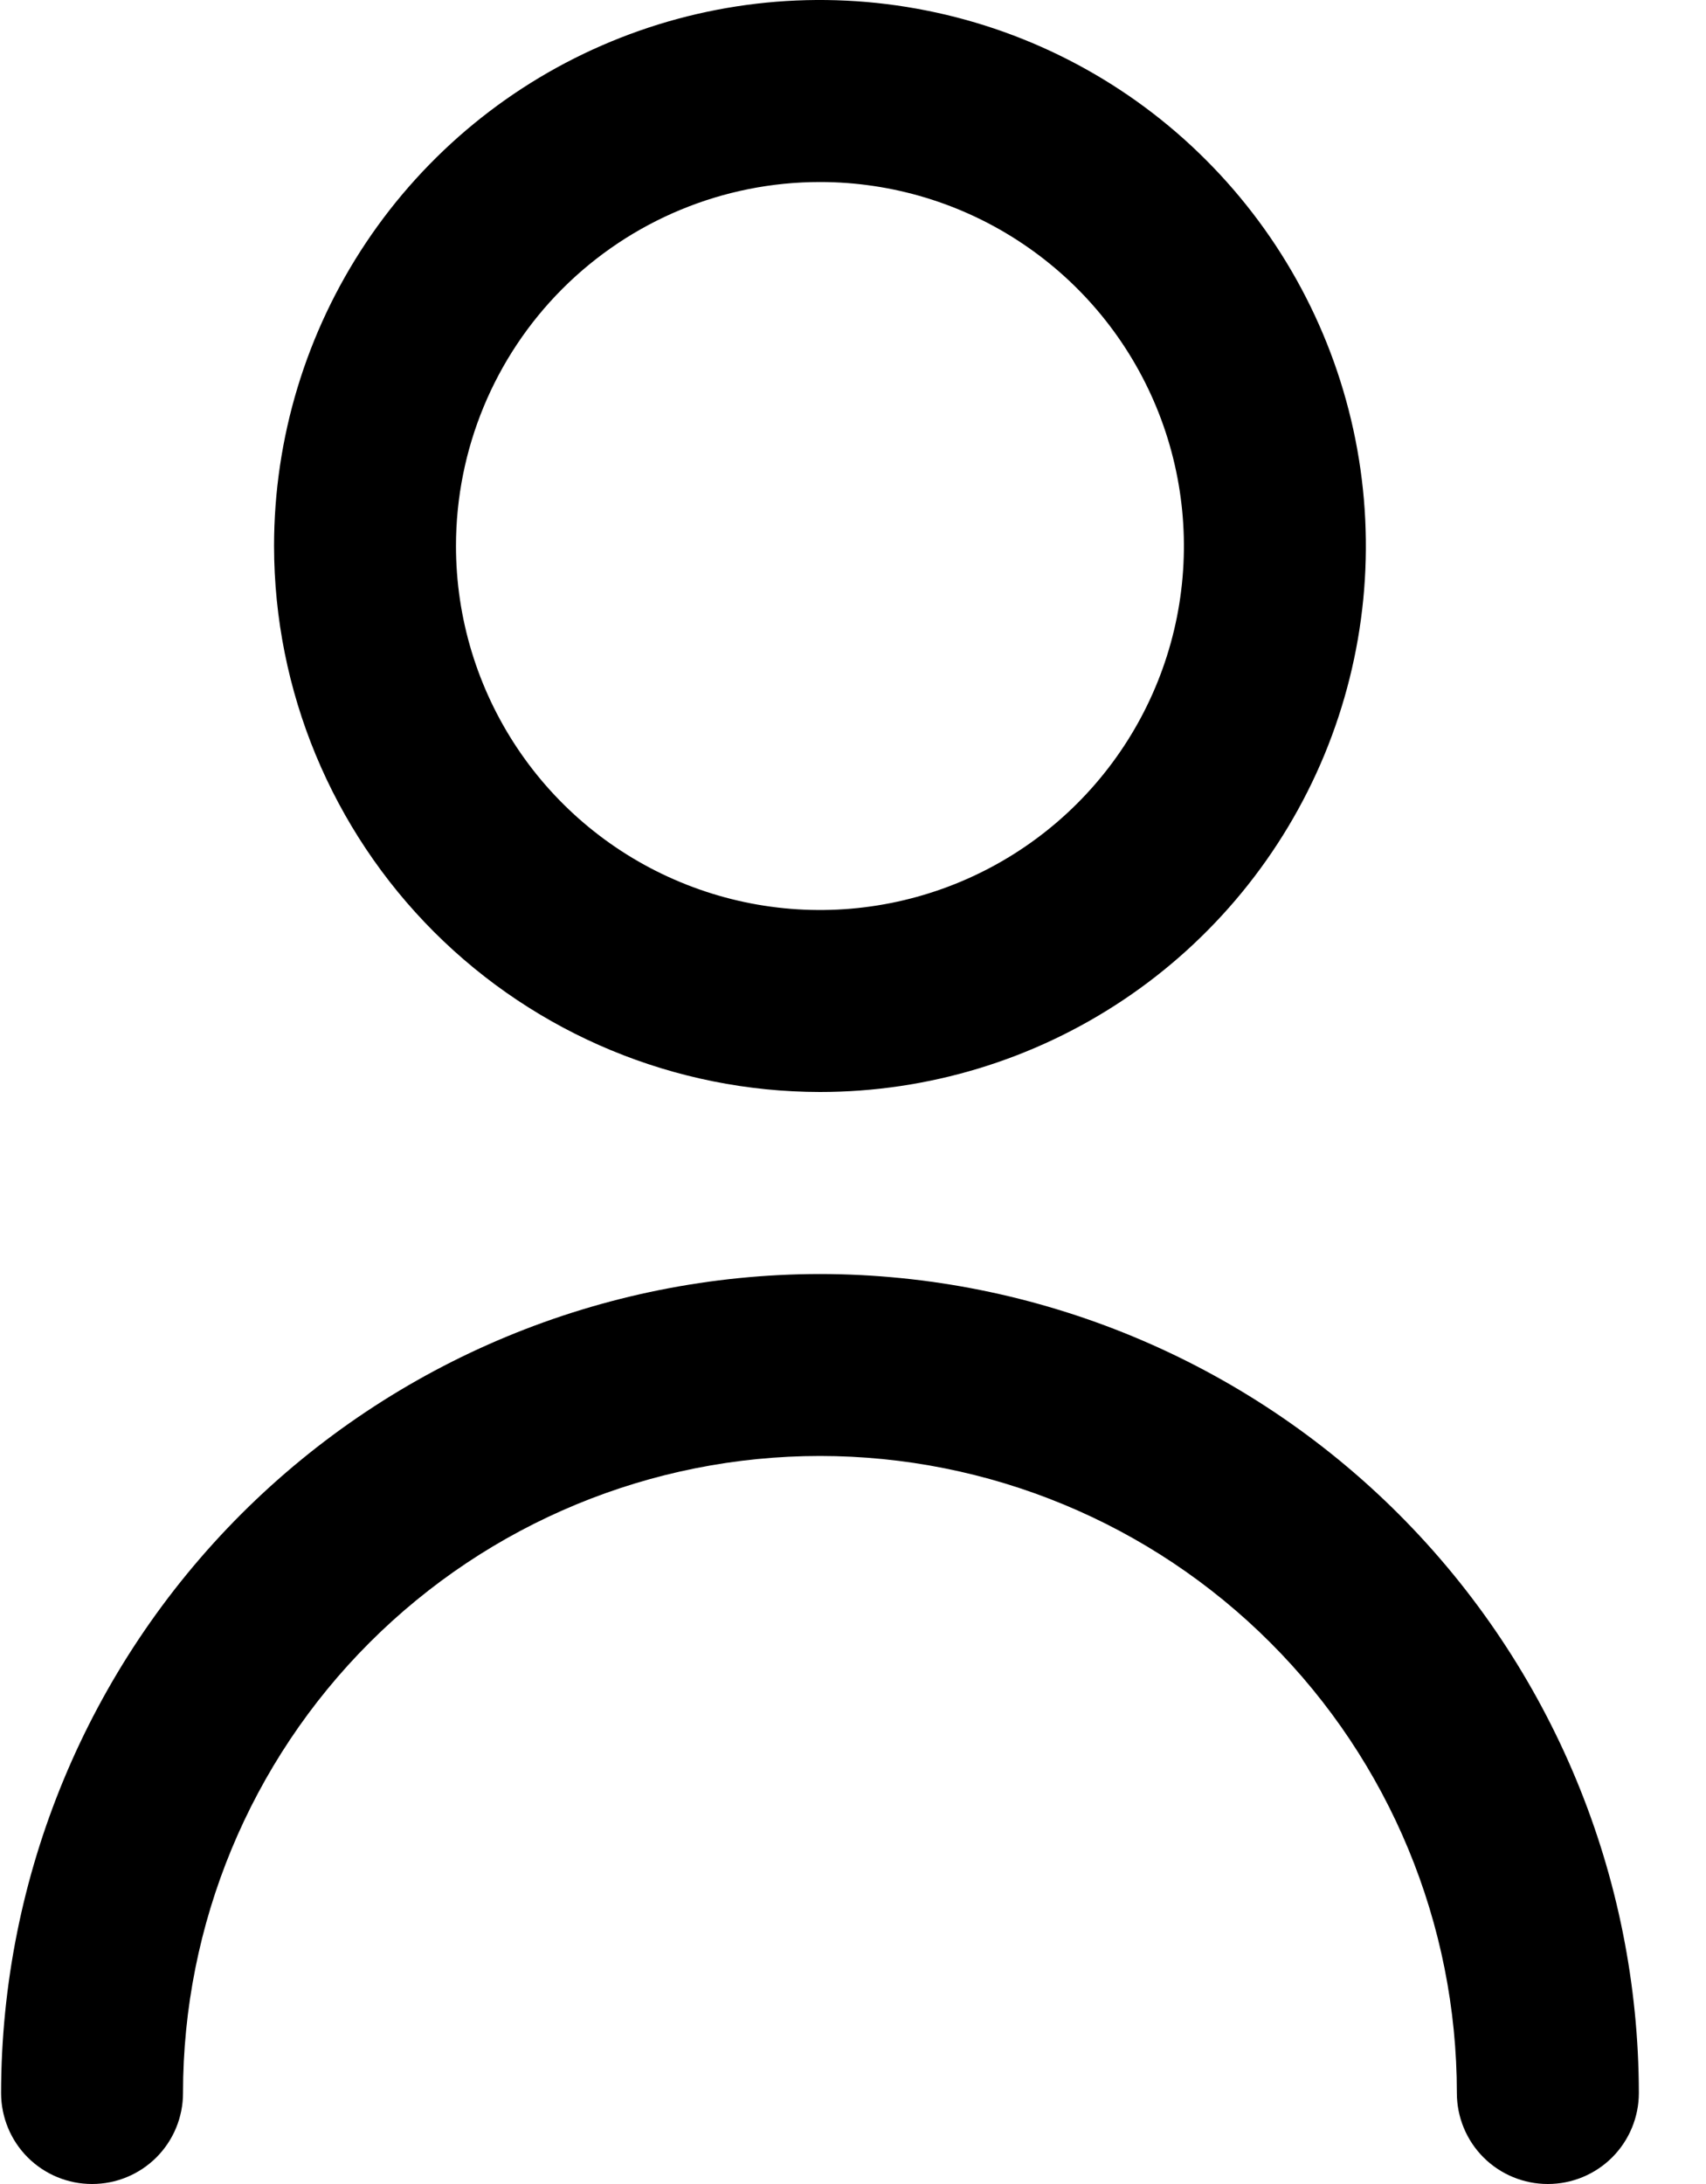
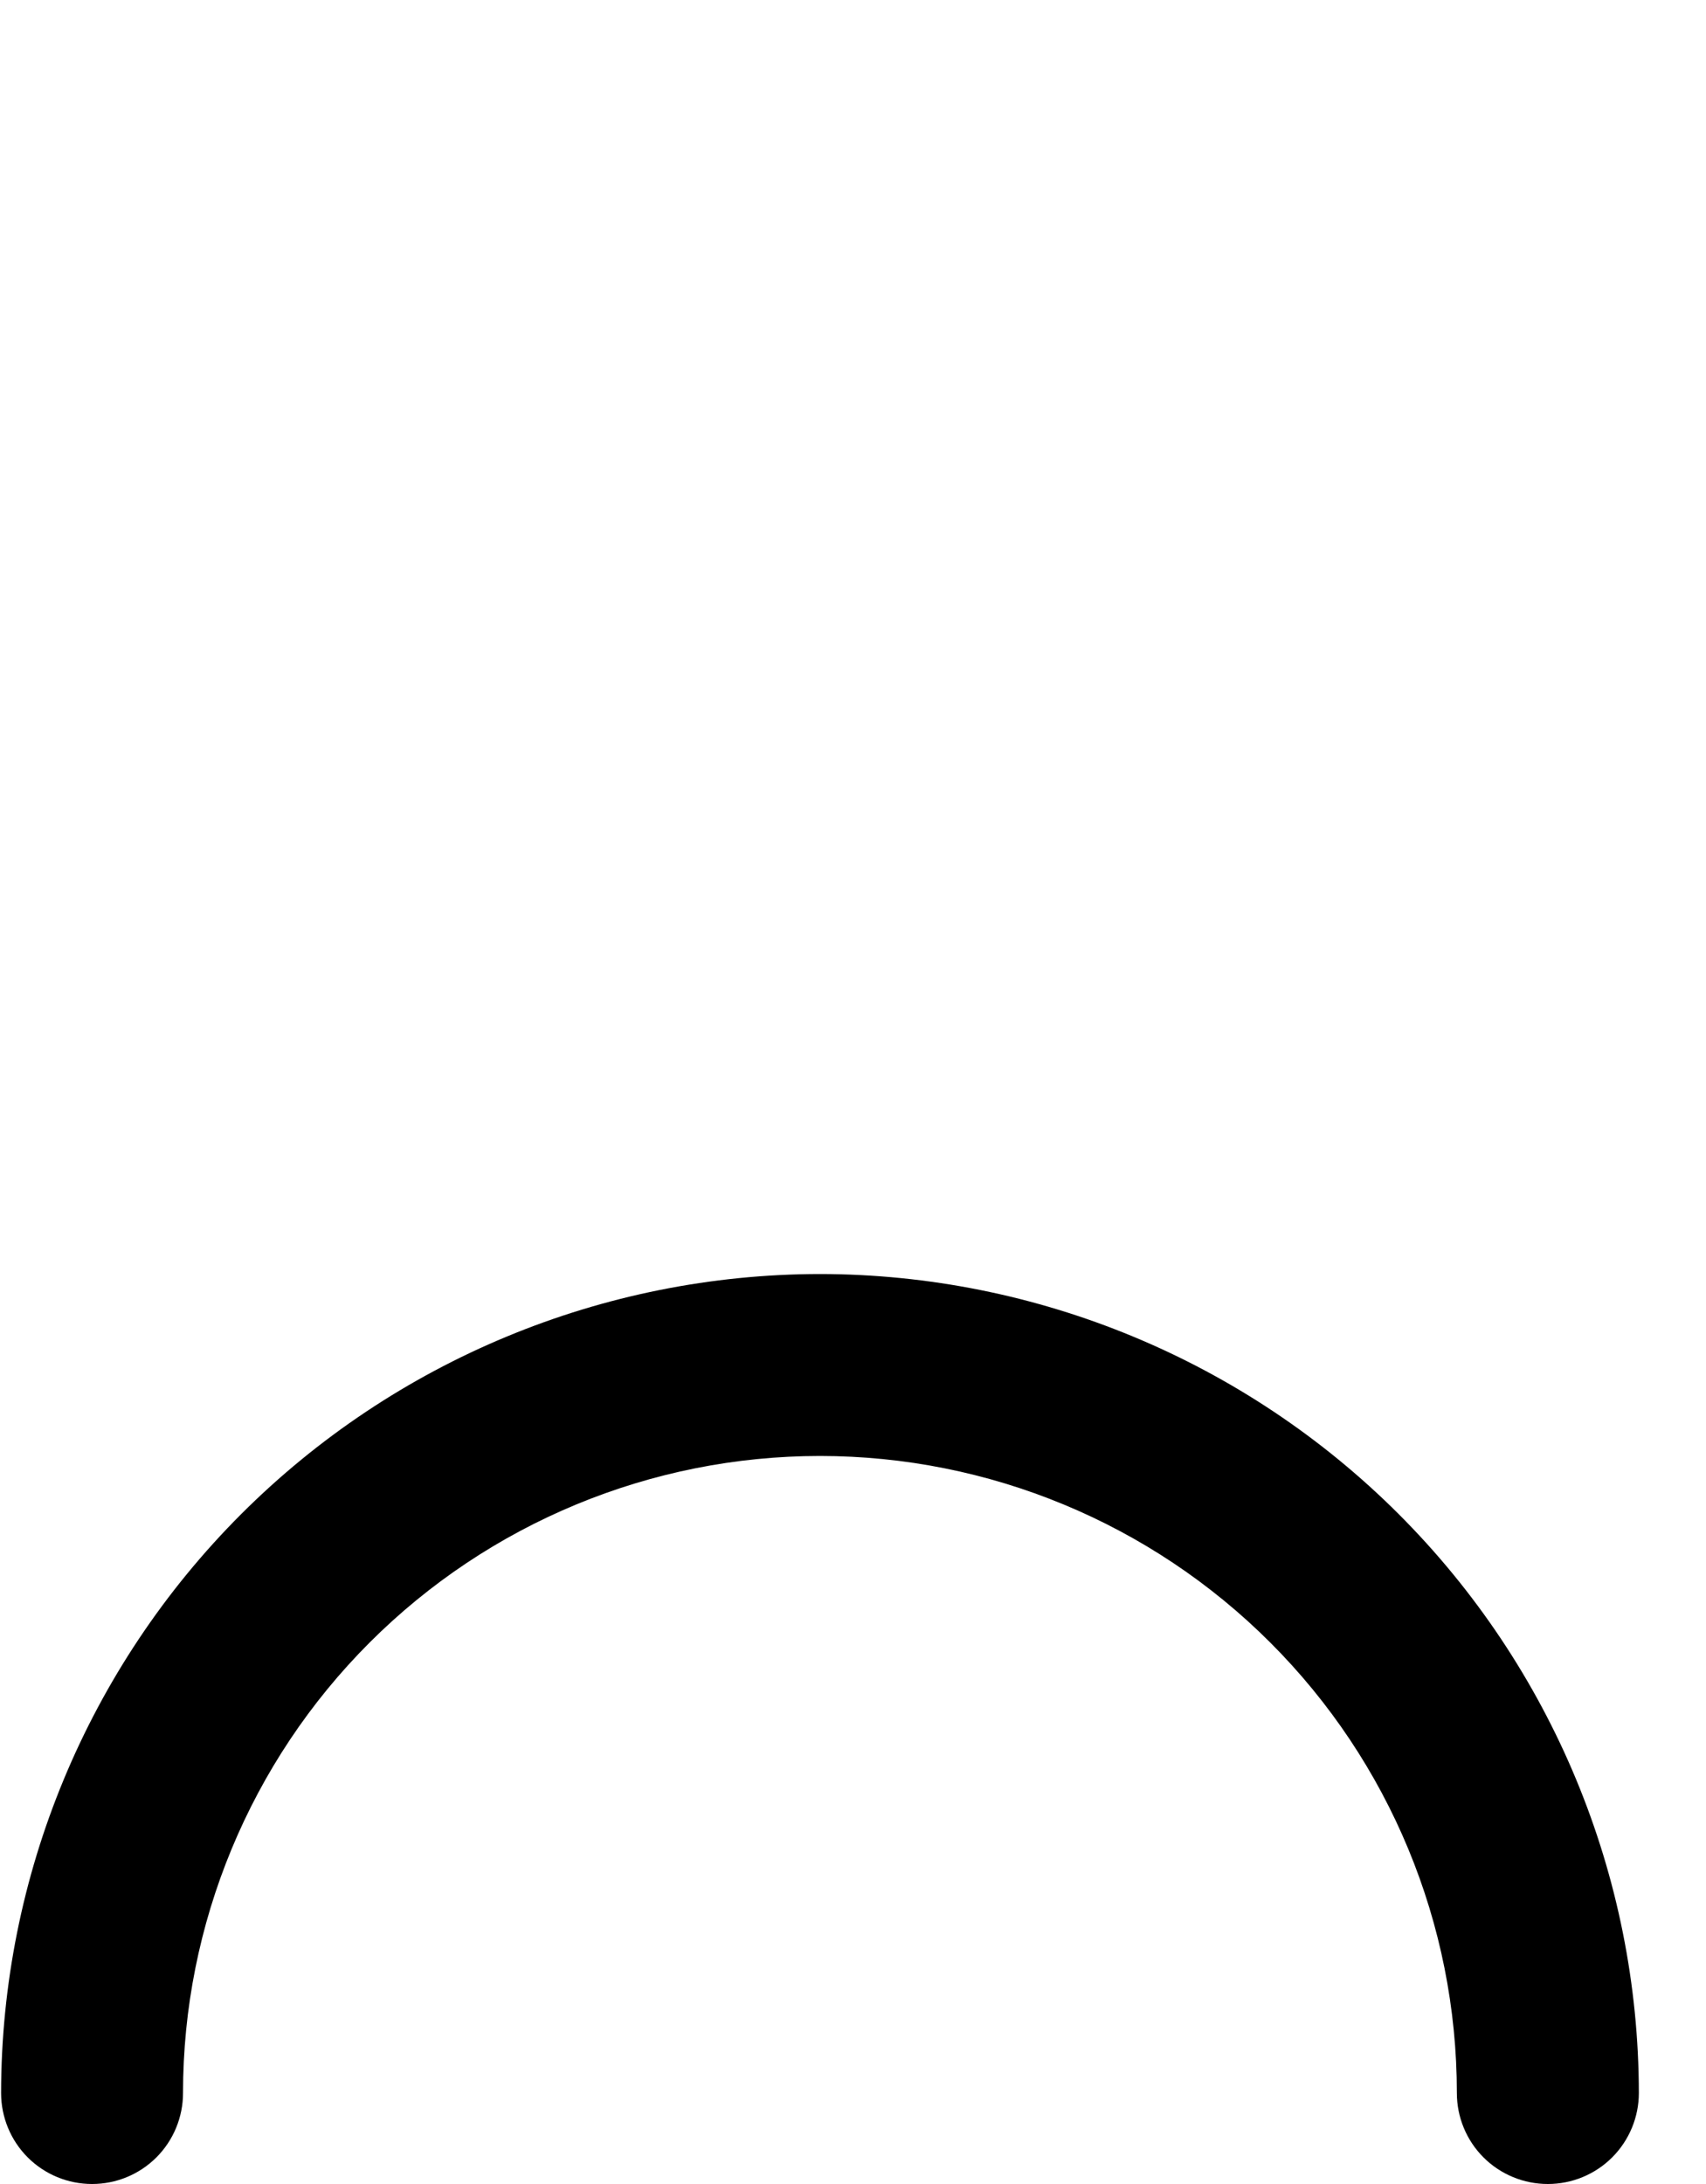
<svg xmlns="http://www.w3.org/2000/svg" width="25" height="32" viewBox="0 0 25 32" fill="none">
-   <path d="M12.016 16C13.598 16 15.145 15.531 16.46 14.652C17.776 13.773 18.801 12.523 19.407 11.062C20.012 9.6 20.171 7.991 19.862 6.439C19.553 4.887 18.791 3.462 17.672 2.343C16.554 1.224 15.128 0.462 13.576 0.154C12.024 -0.155 10.416 0.003 8.954 0.609C7.492 1.214 6.243 2.24 5.364 3.555C4.485 4.871 4.016 6.418 4.016 8C4.018 10.121 4.861 12.155 6.361 13.655C7.861 15.154 9.895 15.998 12.016 16ZM12.016 2.667C13.07 2.667 14.102 2.979 14.979 3.566C15.856 4.152 16.539 4.984 16.943 5.959C17.347 6.934 17.452 8.006 17.247 9.04C17.041 10.075 16.533 11.025 15.787 11.771C15.041 12.517 14.091 13.025 13.056 13.231C12.021 13.437 10.949 13.331 9.975 12.927C9 12.524 8.167 11.84 7.581 10.963C6.995 10.086 6.682 9.055 6.682 8C6.682 6.586 7.244 5.229 8.244 4.229C9.245 3.229 10.601 2.667 12.016 2.667Z" fill="black" />
  <path d="M12.016 18.667C8.834 18.67 5.784 19.936 3.534 22.185C1.285 24.435 0.019 27.485 0.016 30.667C0.016 31.02 0.156 31.36 0.406 31.61C0.656 31.86 0.995 32 1.349 32C1.703 32 2.042 31.86 2.292 31.61C2.542 31.36 2.682 31.02 2.682 30.667C2.682 28.191 3.666 25.817 5.416 24.067C7.166 22.317 9.54 21.333 12.016 21.333C14.491 21.333 16.865 22.317 18.615 24.067C20.366 25.817 21.349 28.191 21.349 30.667C21.349 31.02 21.489 31.36 21.739 31.61C21.989 31.86 22.329 32 22.682 32C23.036 32 23.375 31.86 23.625 31.61C23.875 31.36 24.016 31.02 24.016 30.667C24.012 27.485 22.747 24.435 20.497 22.185C18.247 19.936 15.197 18.67 12.016 18.667Z" fill="black" />
</svg>